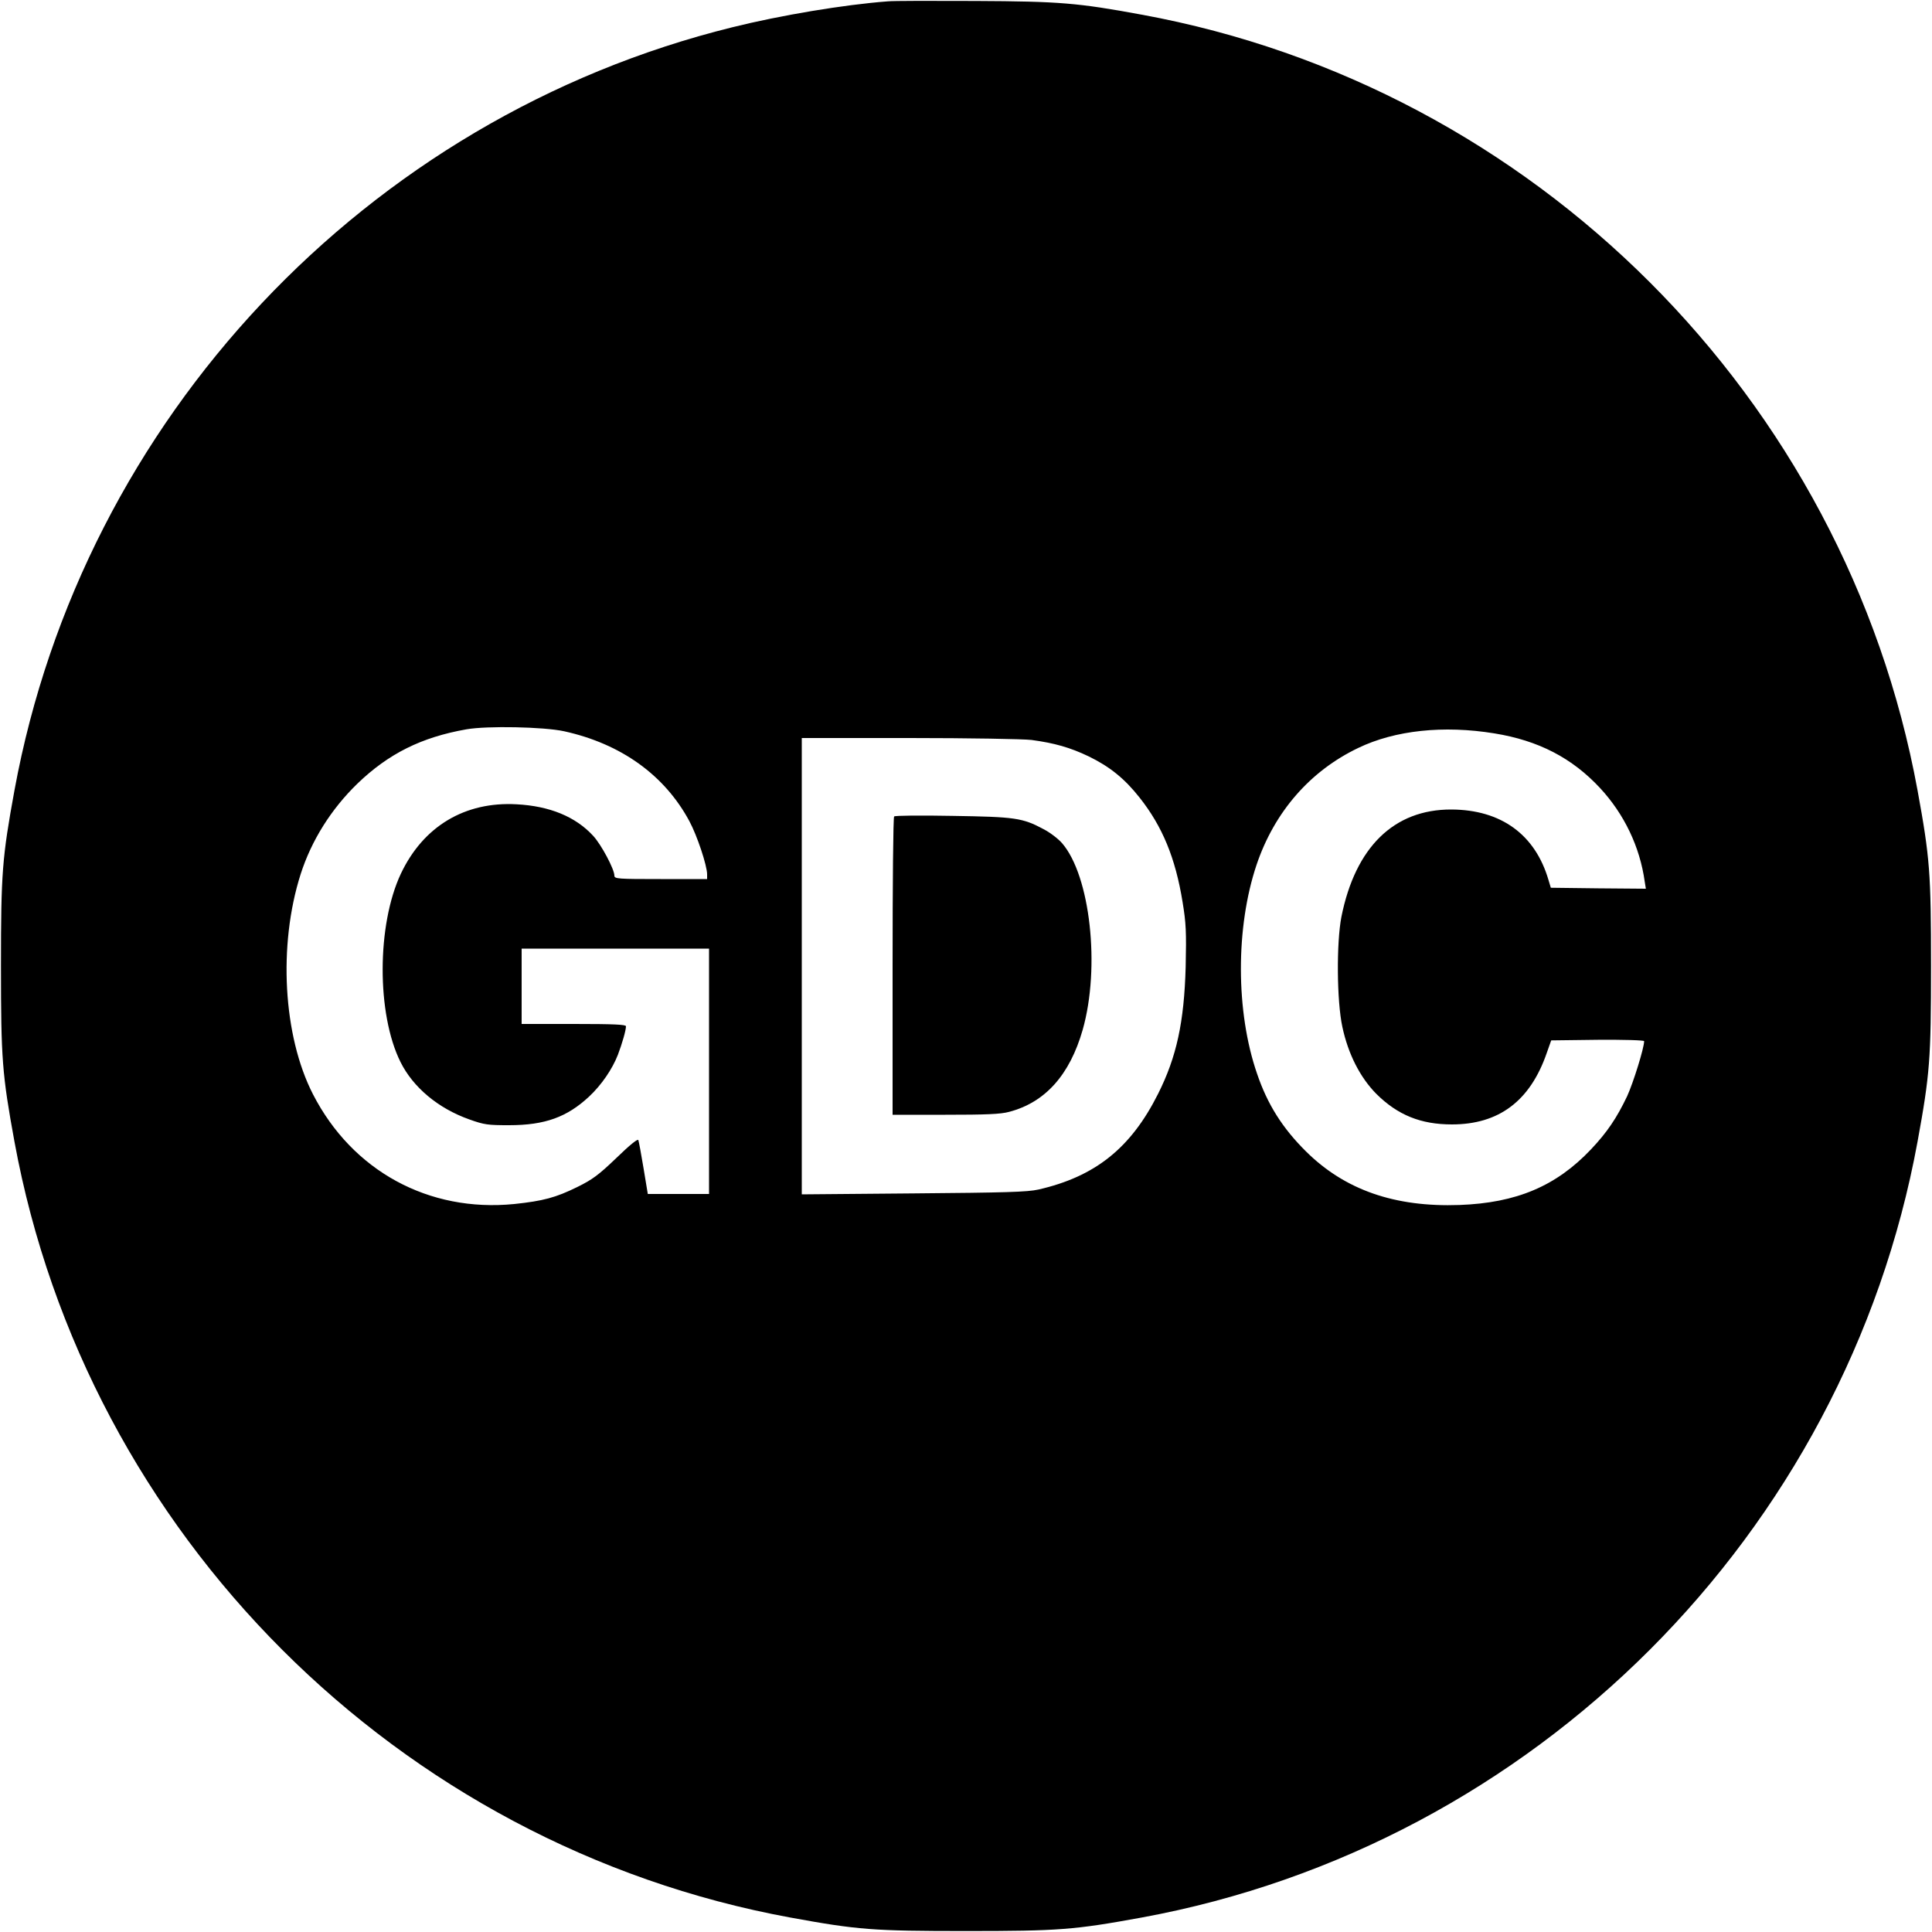
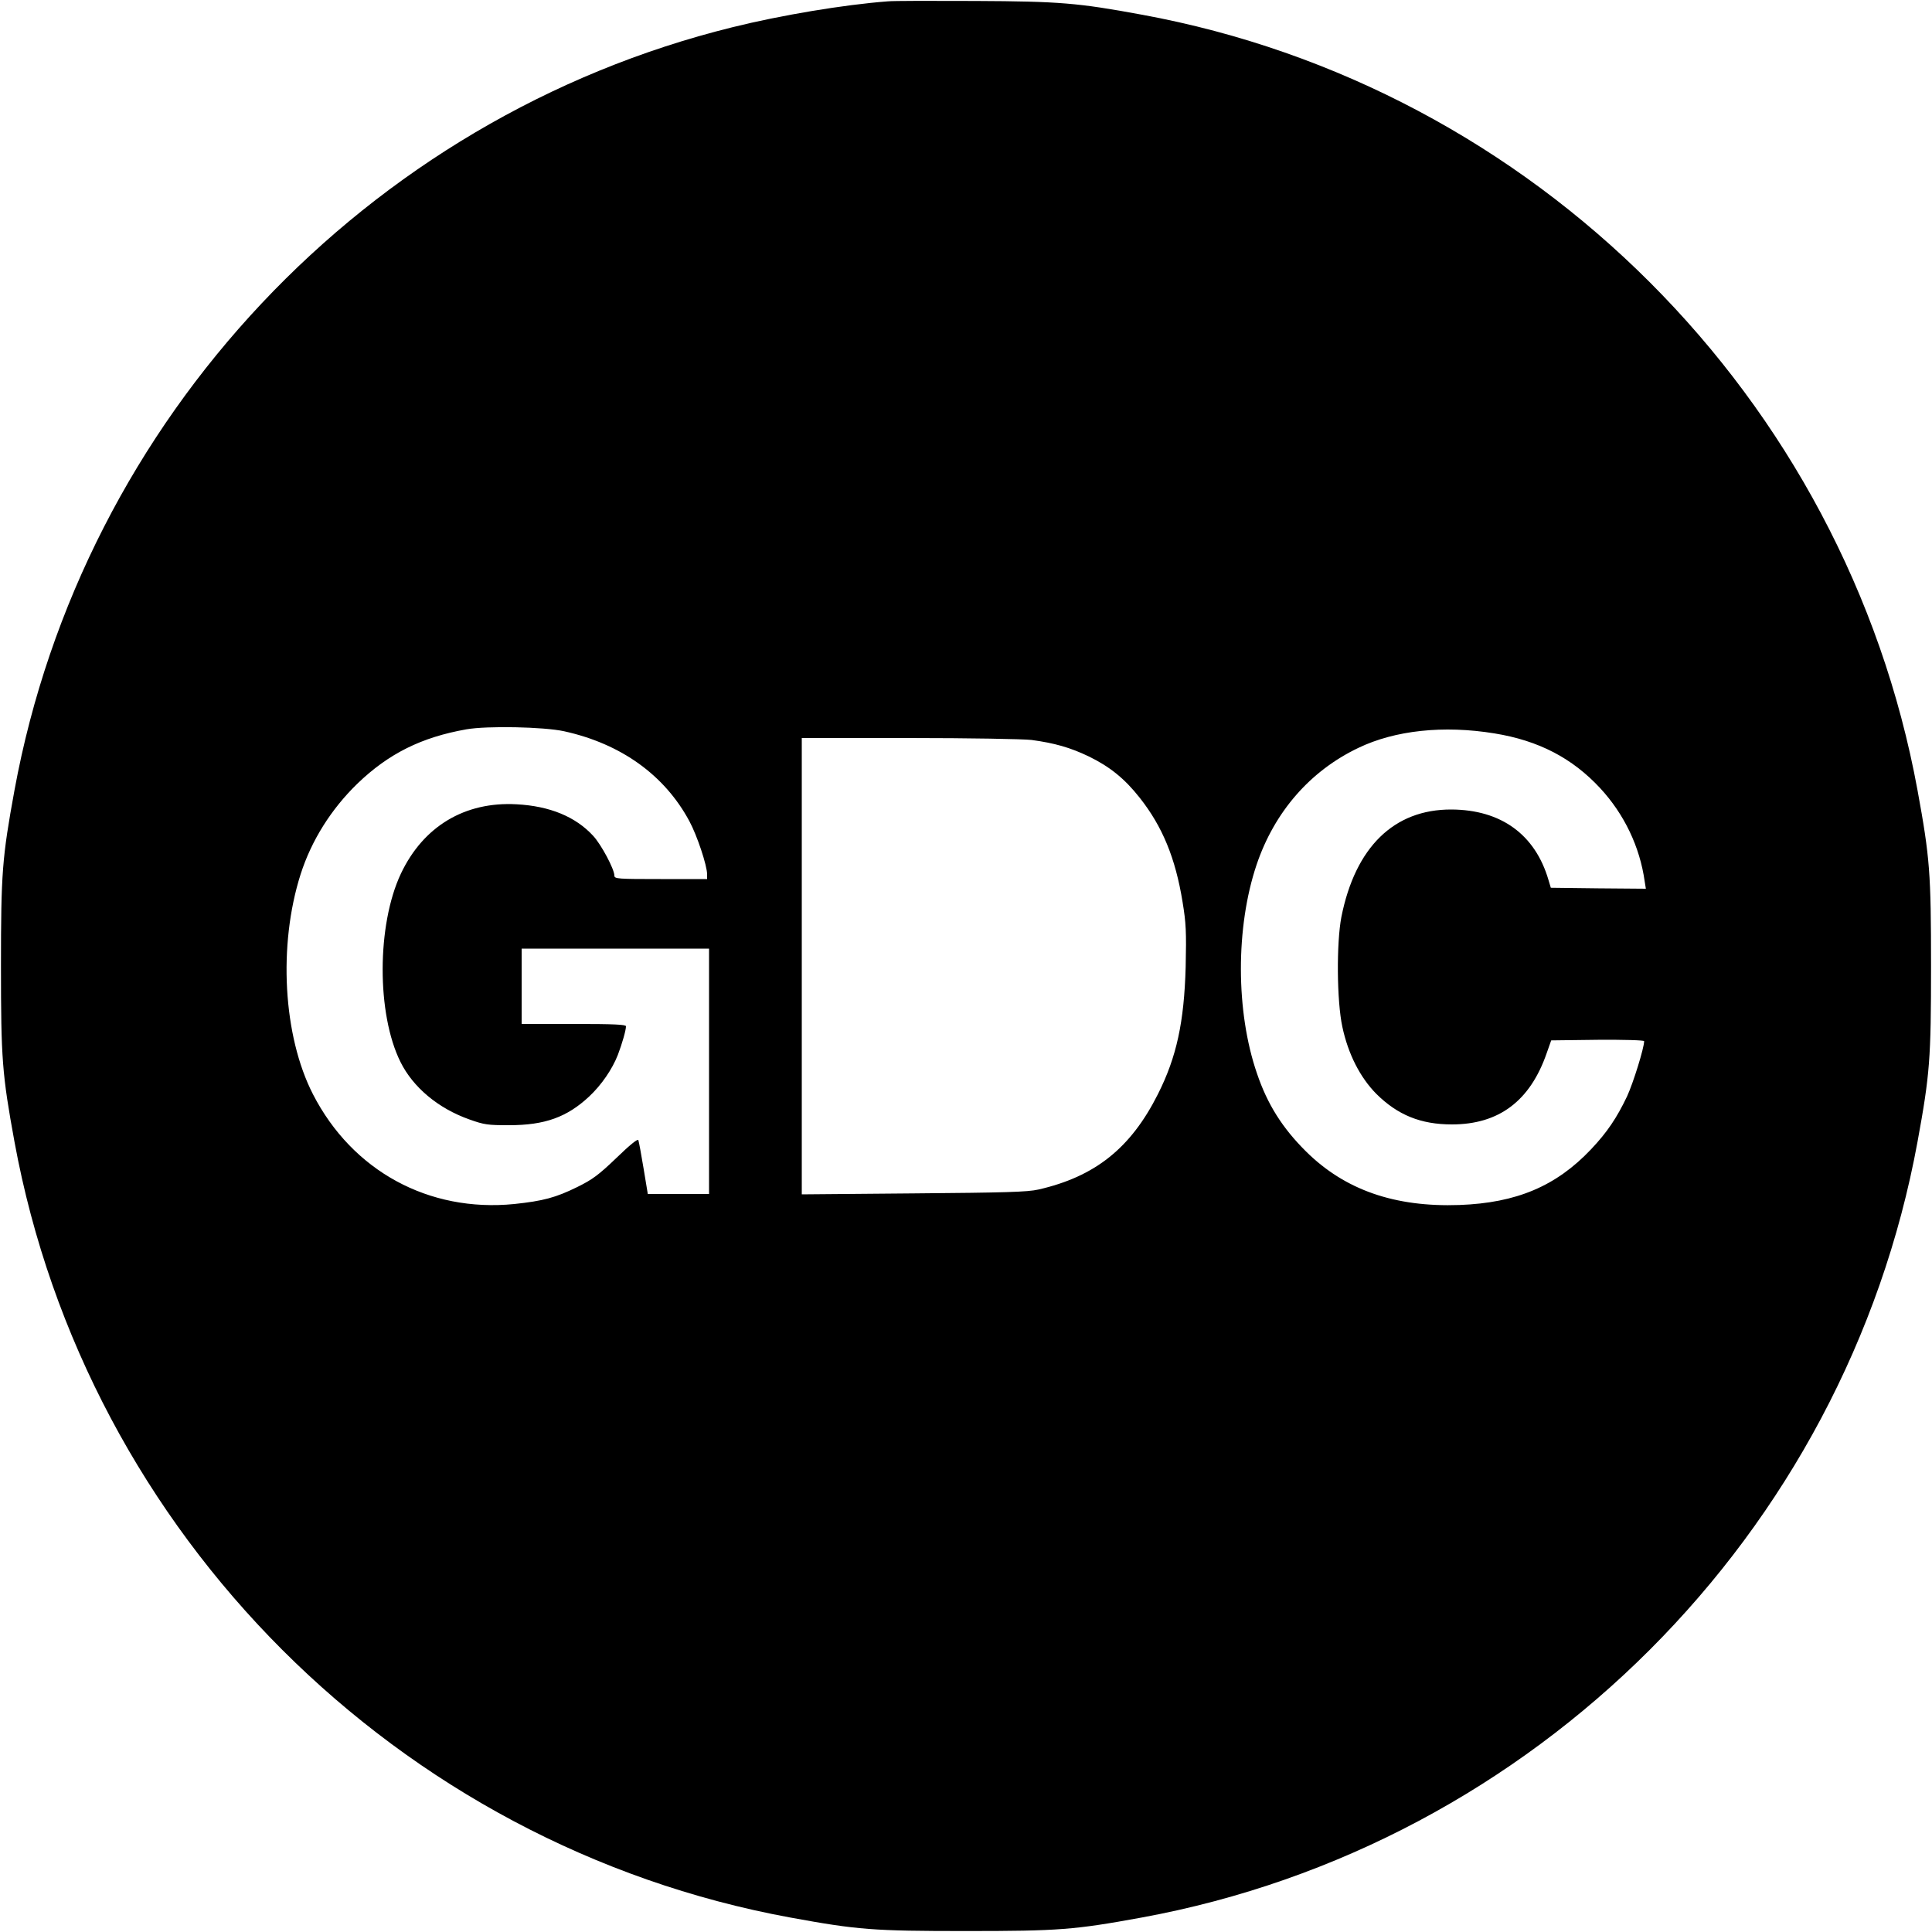
<svg xmlns="http://www.w3.org/2000/svg" version="1.0" width="1000pt" height="1000pt" viewBox="0 0 1000 1000" preserveAspectRatio="xMidYMid meet">
  <g transform="translate(0,1000) scale(0.1,-0.1)" fill="#000000" stroke="none">
    <path d="M4595 9993 c-226 -17 -555 -72 -804 -134 -1896 -468 -3363 -2027 -3716 -3949 -64 -350 -70 -429 -70 -910 0 -481 6 -560 70 -910 373 -2031 1984 -3642 4015 -4015 350 -64 429 -70 910 -70 481 0 560 6 910 70 2031 373 3642 1984 4015 4015 64 350 70 429 70 910 0 481 -6 560 -70 910 -373 2031 -1984 3642 -4015 4014 -330 61 -426 69 -860 71 -223 1 -427 1 -455 -2z m-1675 -3778 c295 -65 520 -227 648 -465 40 -74 92 -230 92 -276 l0 -24 -240 0 c-223 0 -240 1 -240 18 0 33 -68 161 -110 206 -91 99 -225 154 -396 163 -268 15 -483 -114 -599 -359 -125 -265 -126 -726 -2 -975 65 -131 195 -240 356 -297 78 -28 97 -30 206 -30 186 0 300 42 414 148 65 61 120 142 149 216 22 58 42 127 42 148 0 9 -61 12 -270 12 l-270 0 0 195 0 195 485 0 485 0 0 -635 0 -635 -158 0 -159 0 -22 133 c-12 72 -24 138 -27 146 -3 8 -44 -25 -113 -92 -93 -89 -124 -112 -203 -151 -112 -55 -176 -72 -326 -88 -443 -44 -838 171 -1042 568 -155 302 -181 772 -64 1139 56 175 158 337 294 469 161 155 331 240 564 281 107 19 401 13 506 -10z m4815 -11 c229 -37 403 -128 547 -283 125 -135 206 -304 231 -484 l6 -37 -246 2 -246 3 -12 40 c-69 236 -246 364 -503 365 -297 1 -497 -195 -569 -556 -26 -135 -24 -435 5 -569 30 -141 92 -262 176 -347 110 -109 229 -158 391 -158 243 0 405 121 491 370 l23 65 241 3 c135 1 240 -2 240 -7 0 -35 -56 -215 -88 -285 -54 -113 -103 -186 -187 -275 -181 -191 -386 -277 -680 -288 -336 -12 -594 78 -795 277 -122 121 -200 244 -254 404 -110 319 -111 756 -2 1080 92 273 277 486 527 605 189 91 441 118 704 75z m-2396 -34 c119 -16 200 -39 296 -85 109 -53 186 -115 264 -214 117 -148 185 -311 222 -540 18 -109 20 -154 16 -336 -8 -286 -47 -466 -143 -657 -141 -281 -326 -428 -619 -495 -58 -13 -170 -16 -647 -20 l-578 -5 0 1181 0 1181 558 0 c306 0 590 -5 631 -10z" />
-     <path d="M4628 5774 c-5 -4 -8 -353 -8 -776 l0 -768 273 0 c210 0 286 3 330 15 187 49 314 191 381 425 92 324 39 798 -107 966 -19 22 -62 55 -95 72 -110 59 -148 64 -472 69 -162 3 -298 2 -302 -3z" />
  </g>
</svg>